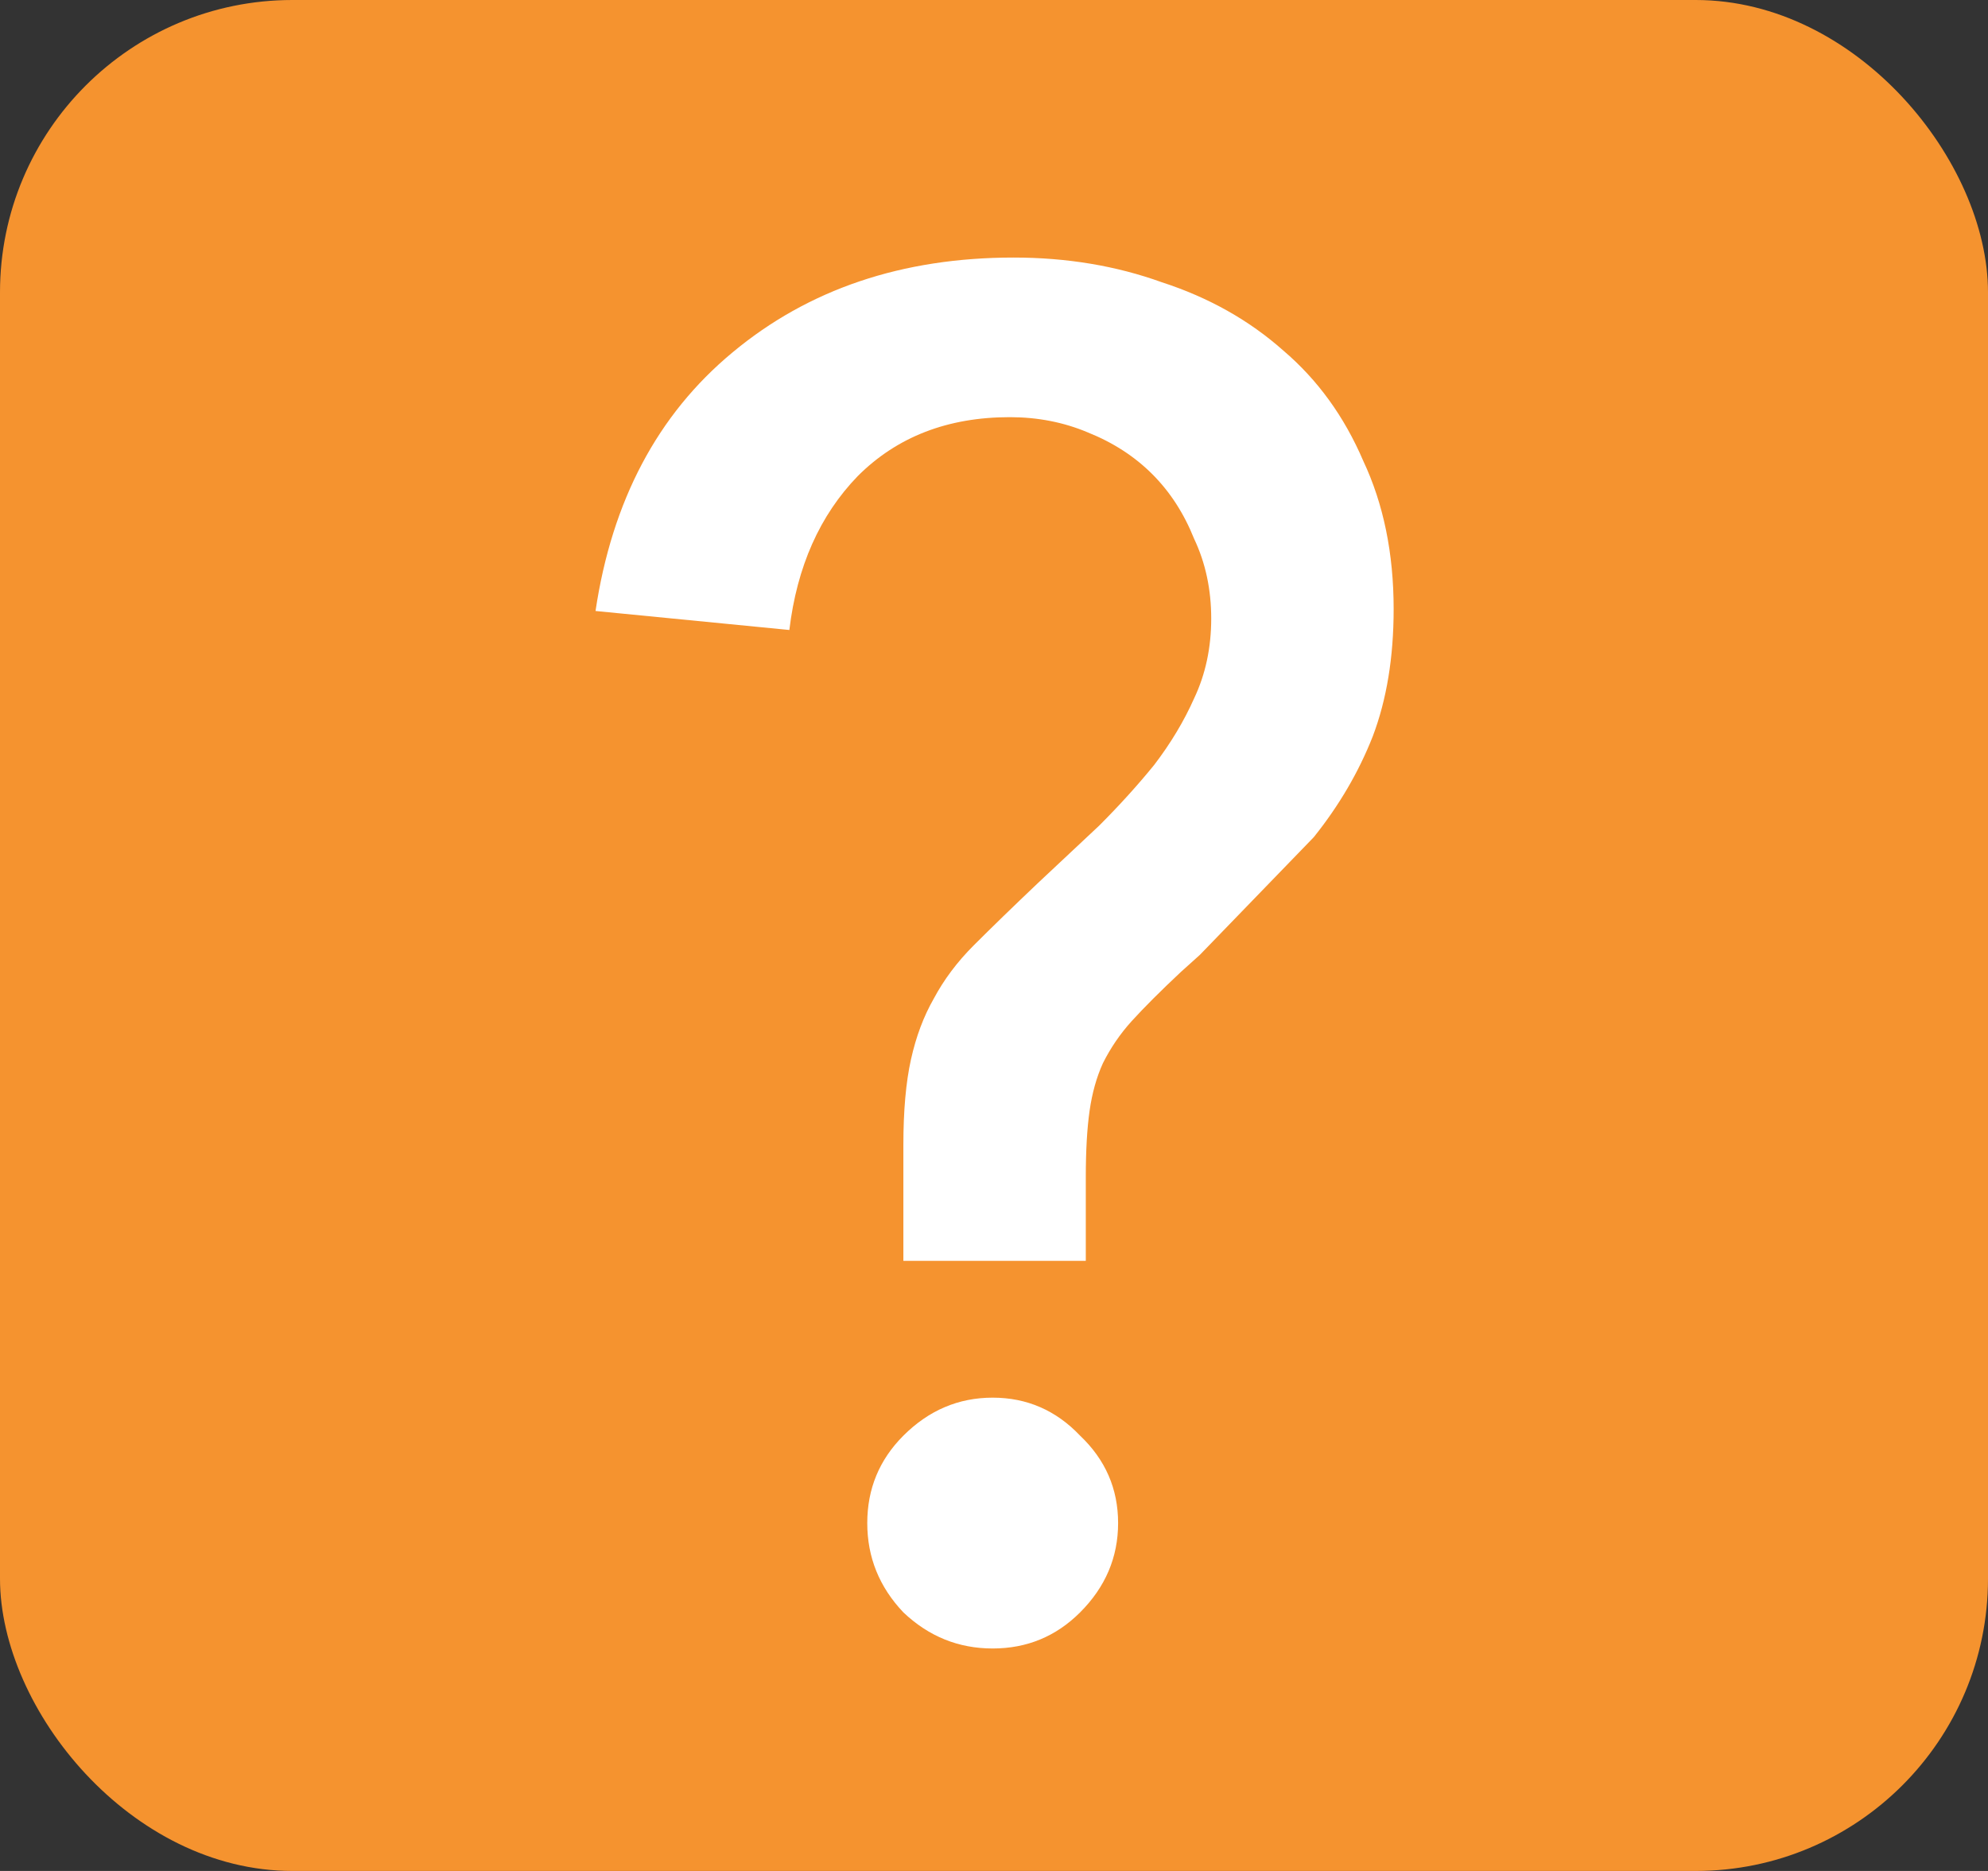
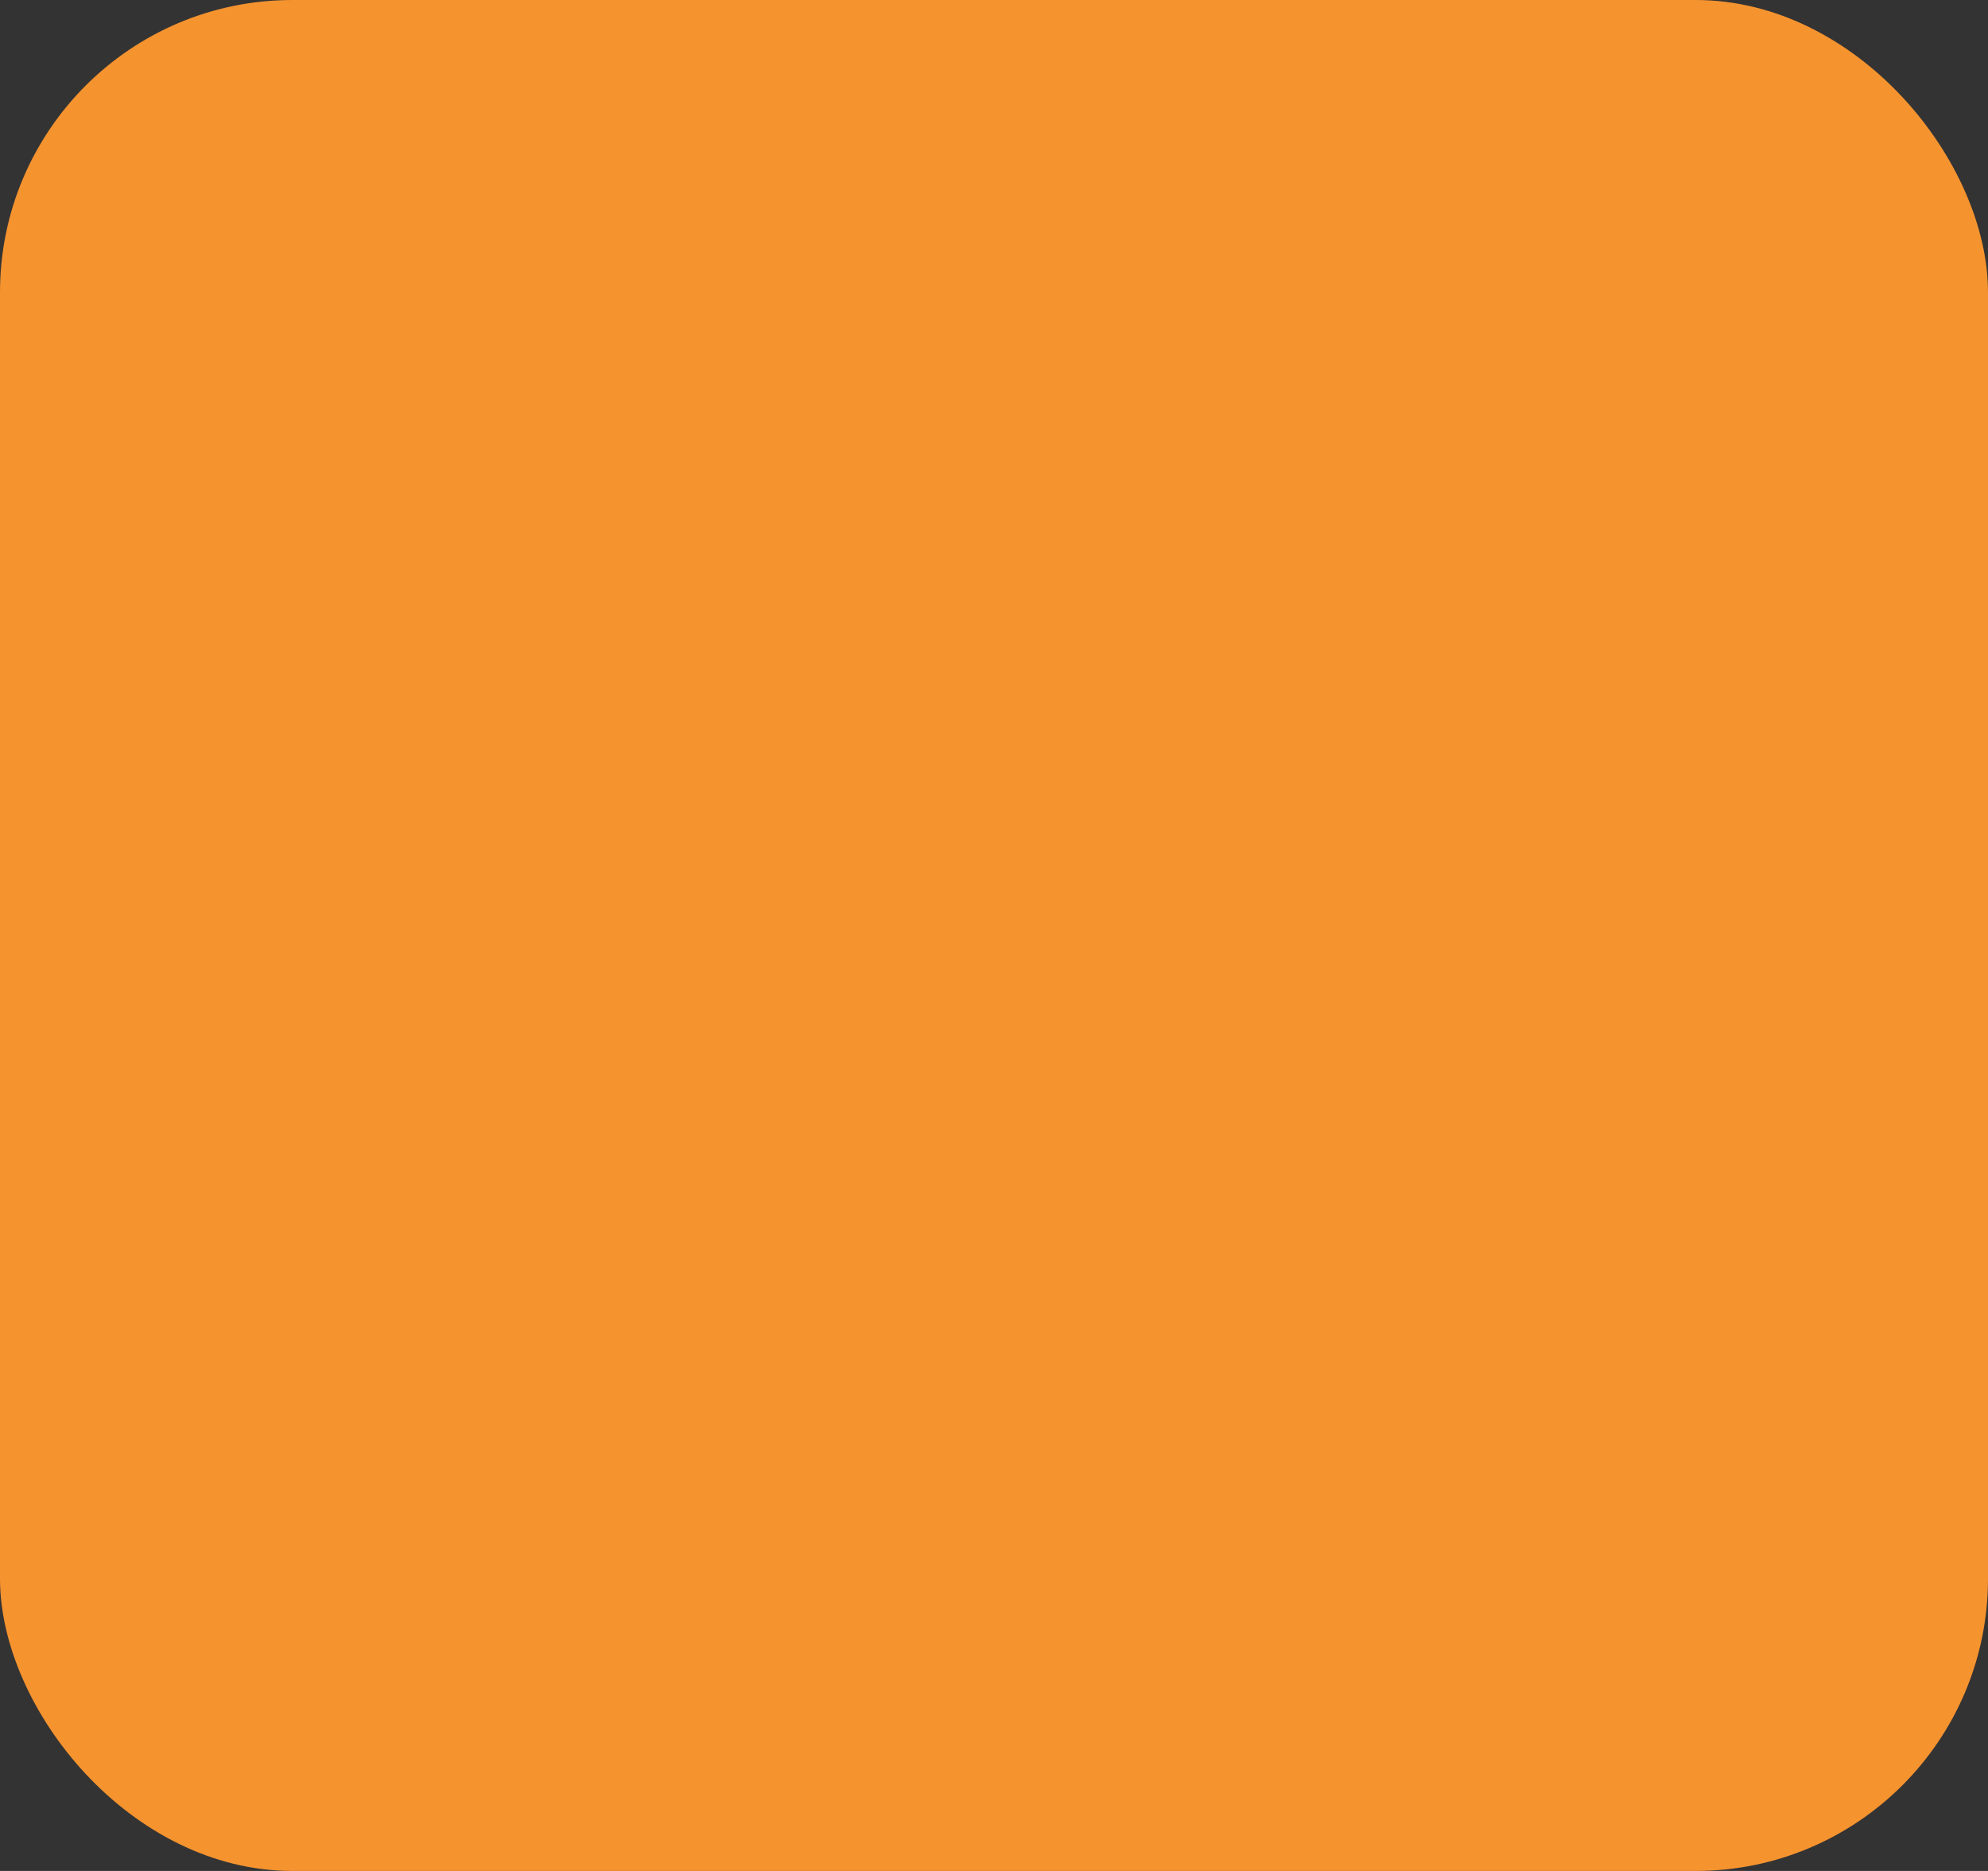
<svg xmlns="http://www.w3.org/2000/svg" width="68" height="64" viewBox="0 0 68 64" fill="none">
  <rect x="0" y="0" width="68" height="64" fill="#333333" stroke="none" />
  <rect width="68" height="64" rx="10" fill="#F5932F" />
-   <path d="M30.9 43.13V39.165C30.9 37.995 30.987 37.02 31.16 36.24C31.333 35.46 31.593 34.767 31.94 34.16C32.287 33.51 32.742 32.903 33.305 32.34C33.912 31.733 34.648 31.018 35.515 30.195C36.208 29.545 36.902 28.895 37.595 28.245C38.288 27.552 38.917 26.858 39.48 26.165C40.043 25.428 40.498 24.67 40.845 23.89C41.235 23.067 41.43 22.157 41.43 21.16C41.43 20.163 41.235 19.253 40.845 18.43C40.498 17.563 40.022 16.827 39.415 16.22C38.808 15.613 38.072 15.137 37.205 14.79C36.382 14.443 35.493 14.27 34.54 14.27C32.417 14.27 30.683 14.942 29.34 16.285C28.04 17.628 27.26 19.383 27 21.55L20.37 20.9C20.933 17.13 22.493 14.183 25.05 12.06C27.65 9.893 30.857 8.81 34.67 8.81C36.49 8.81 38.18 9.092 39.74 9.655C41.343 10.175 42.73 10.955 43.9 11.995C45.07 12.992 45.98 14.248 46.63 15.765C47.323 17.238 47.67 18.928 47.67 20.835C47.67 22.482 47.432 23.933 46.955 25.19C46.478 26.403 45.807 27.552 44.94 28.635L41.04 32.665L40.39 33.25C39.697 33.9 39.133 34.463 38.7 34.94C38.31 35.373 37.985 35.85 37.725 36.37C37.508 36.847 37.357 37.388 37.27 37.995C37.183 38.602 37.14 39.36 37.14 40.27V43.13H30.9ZM29.665 52.1C29.665 50.93 30.077 49.933 30.9 49.11C31.767 48.243 32.785 47.81 33.955 47.81C35.125 47.81 36.122 48.243 36.945 49.11C37.812 49.933 38.245 50.93 38.245 52.1C38.245 53.27 37.812 54.288 36.945 55.155C36.122 55.978 35.125 56.39 33.955 56.39C32.785 56.39 31.767 55.978 30.9 55.155C30.077 54.288 29.665 53.27 29.665 52.1Z" fill="white" />
</svg>